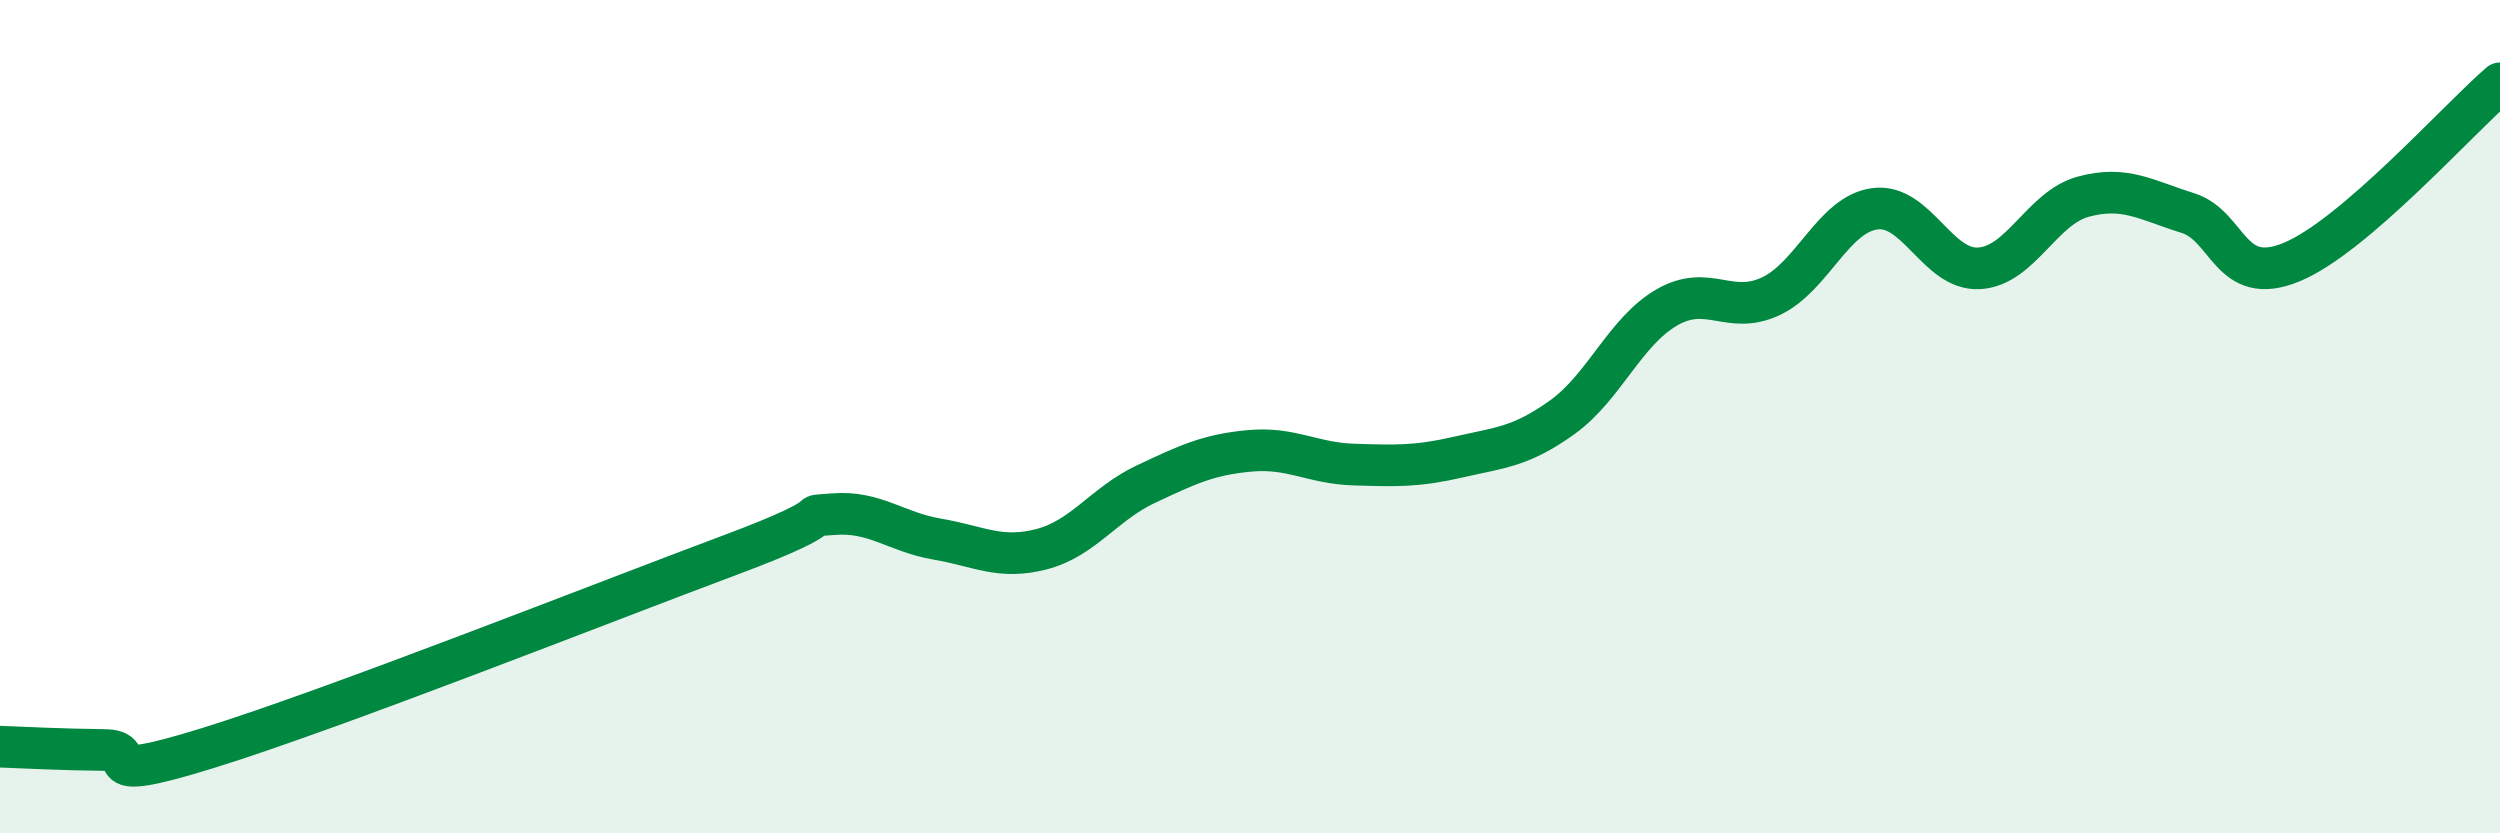
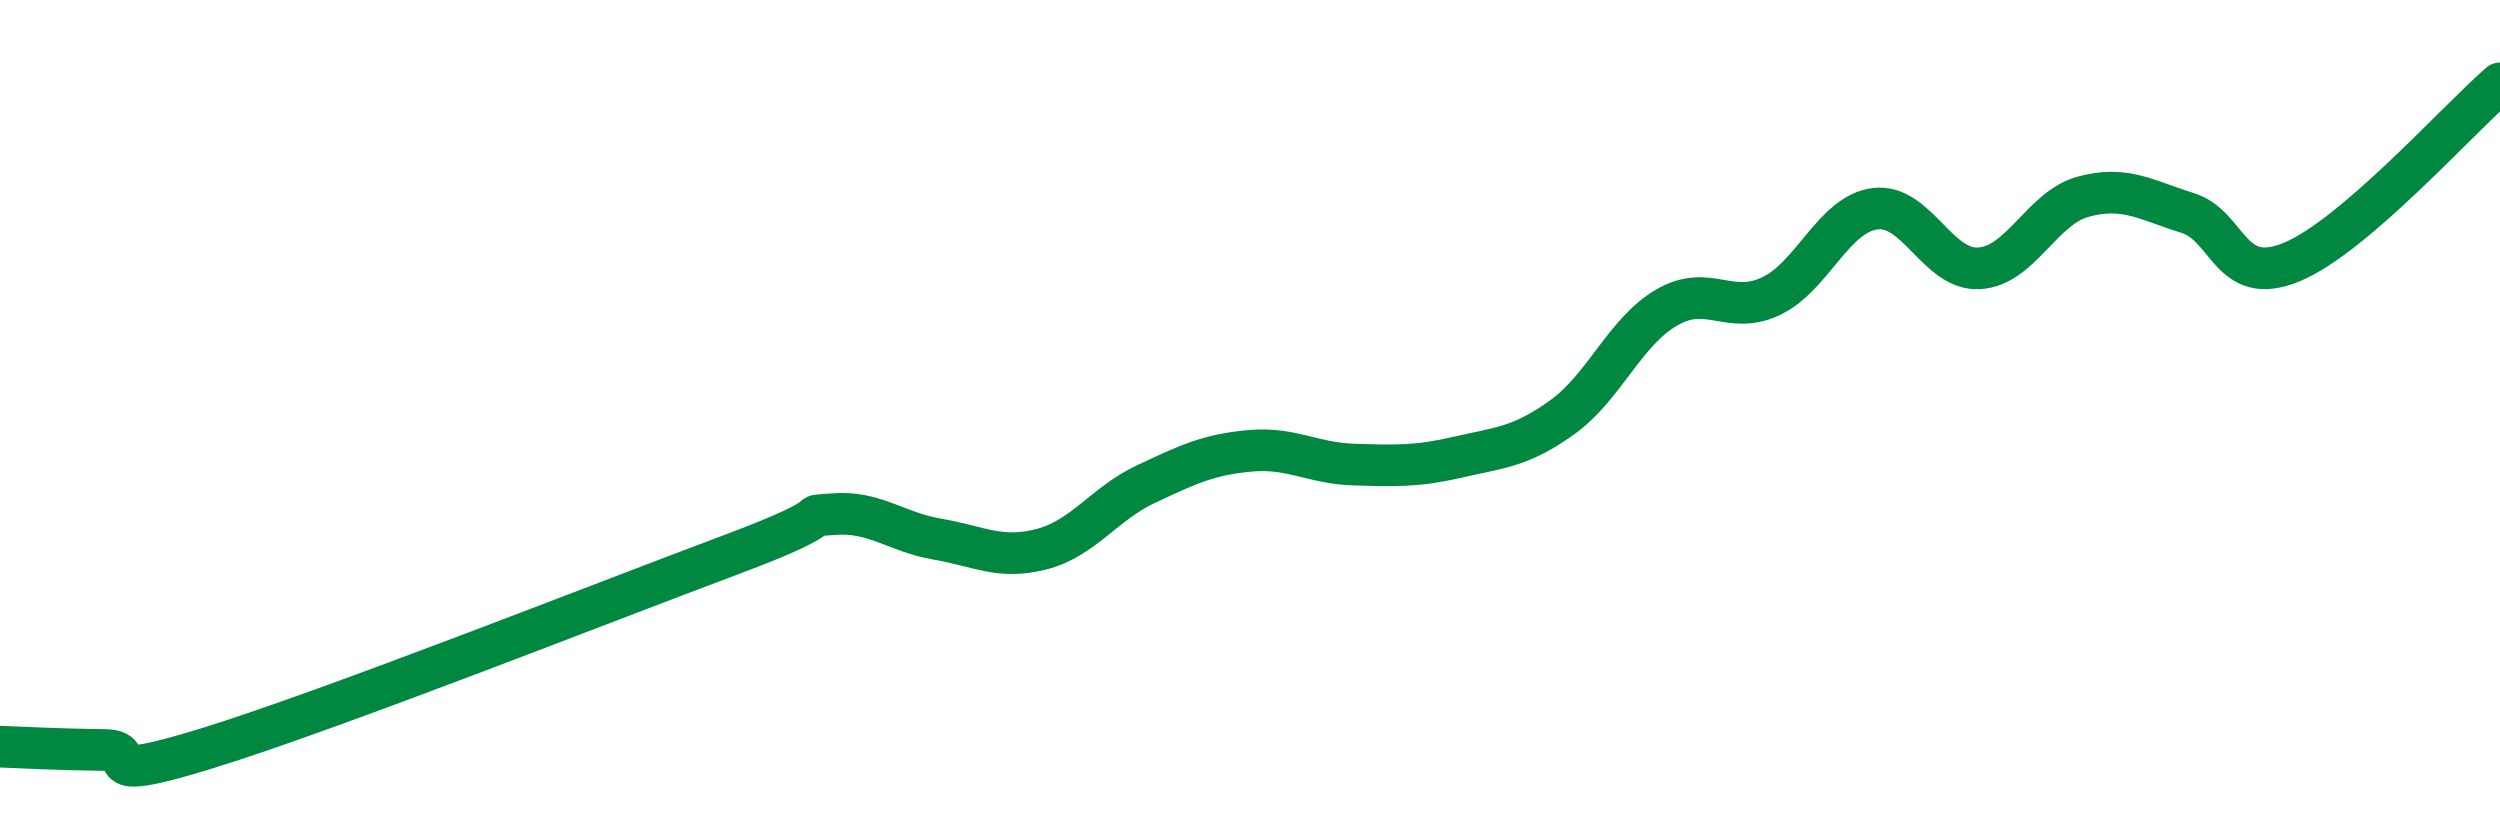
<svg xmlns="http://www.w3.org/2000/svg" width="60" height="20" viewBox="0 0 60 20">
-   <path d="M 0,17.92 C 0.5,17.94 1.5,17.99 2.5,18 C 3.5,18.01 2,18.88 5,17.95 C 8,17.02 14.5,14.45 17.5,13.33 C 20.5,12.21 19,12.42 20,12.34 C 21,12.26 21.5,12.77 22.5,12.94 C 23.5,13.11 24,13.44 25,13.18 C 26,12.92 26.5,12.09 27.5,11.62 C 28.5,11.15 29,10.91 30,10.82 C 31,10.73 31.5,11.12 32.5,11.15 C 33.5,11.18 34,11.2 35,10.97 C 36,10.74 36.5,10.73 37.5,10.01 C 38.5,9.29 39,7.96 40,7.38 C 41,6.8 41.5,7.58 42.5,7.11 C 43.5,6.64 44,5.14 45,5.01 C 46,4.88 46.5,6.5 47.5,6.44 C 48.5,6.38 49,4.99 50,4.72 C 51,4.45 51.5,4.8 52.5,5.11 C 53.5,5.42 53.5,6.91 55,6.29 C 56.5,5.67 59,2.86 60,2L60 20L0 20Z" fill="#008740" opacity="0.1" stroke-linecap="round" stroke-linejoin="round" />
  <path d="M 0,17.92 C 0.5,17.94 1.5,17.99 2.5,18 C 3.5,18.01 2,18.88 5,17.95 C 8,17.02 14.5,14.45 17.5,13.33 C 20.5,12.21 19,12.42 20,12.34 C 21,12.26 21.5,12.77 22.5,12.94 C 23.5,13.11 24,13.44 25,13.18 C 26,12.92 26.5,12.09 27.5,11.62 C 28.5,11.15 29,10.91 30,10.82 C 31,10.73 31.5,11.12 32.5,11.15 C 33.5,11.18 34,11.2 35,10.97 C 36,10.74 36.5,10.73 37.5,10.01 C 38.5,9.29 39,7.96 40,7.38 C 41,6.8 41.5,7.58 42.5,7.11 C 43.5,6.64 44,5.14 45,5.01 C 46,4.88 46.5,6.5 47.5,6.44 C 48.5,6.38 49,4.99 50,4.72 C 51,4.45 51.5,4.8 52.5,5.11 C 53.5,5.42 53.5,6.91 55,6.29 C 56.5,5.67 59,2.86 60,2" stroke="#008740" stroke-width="1" fill="none" stroke-linecap="round" stroke-linejoin="round" />
</svg>